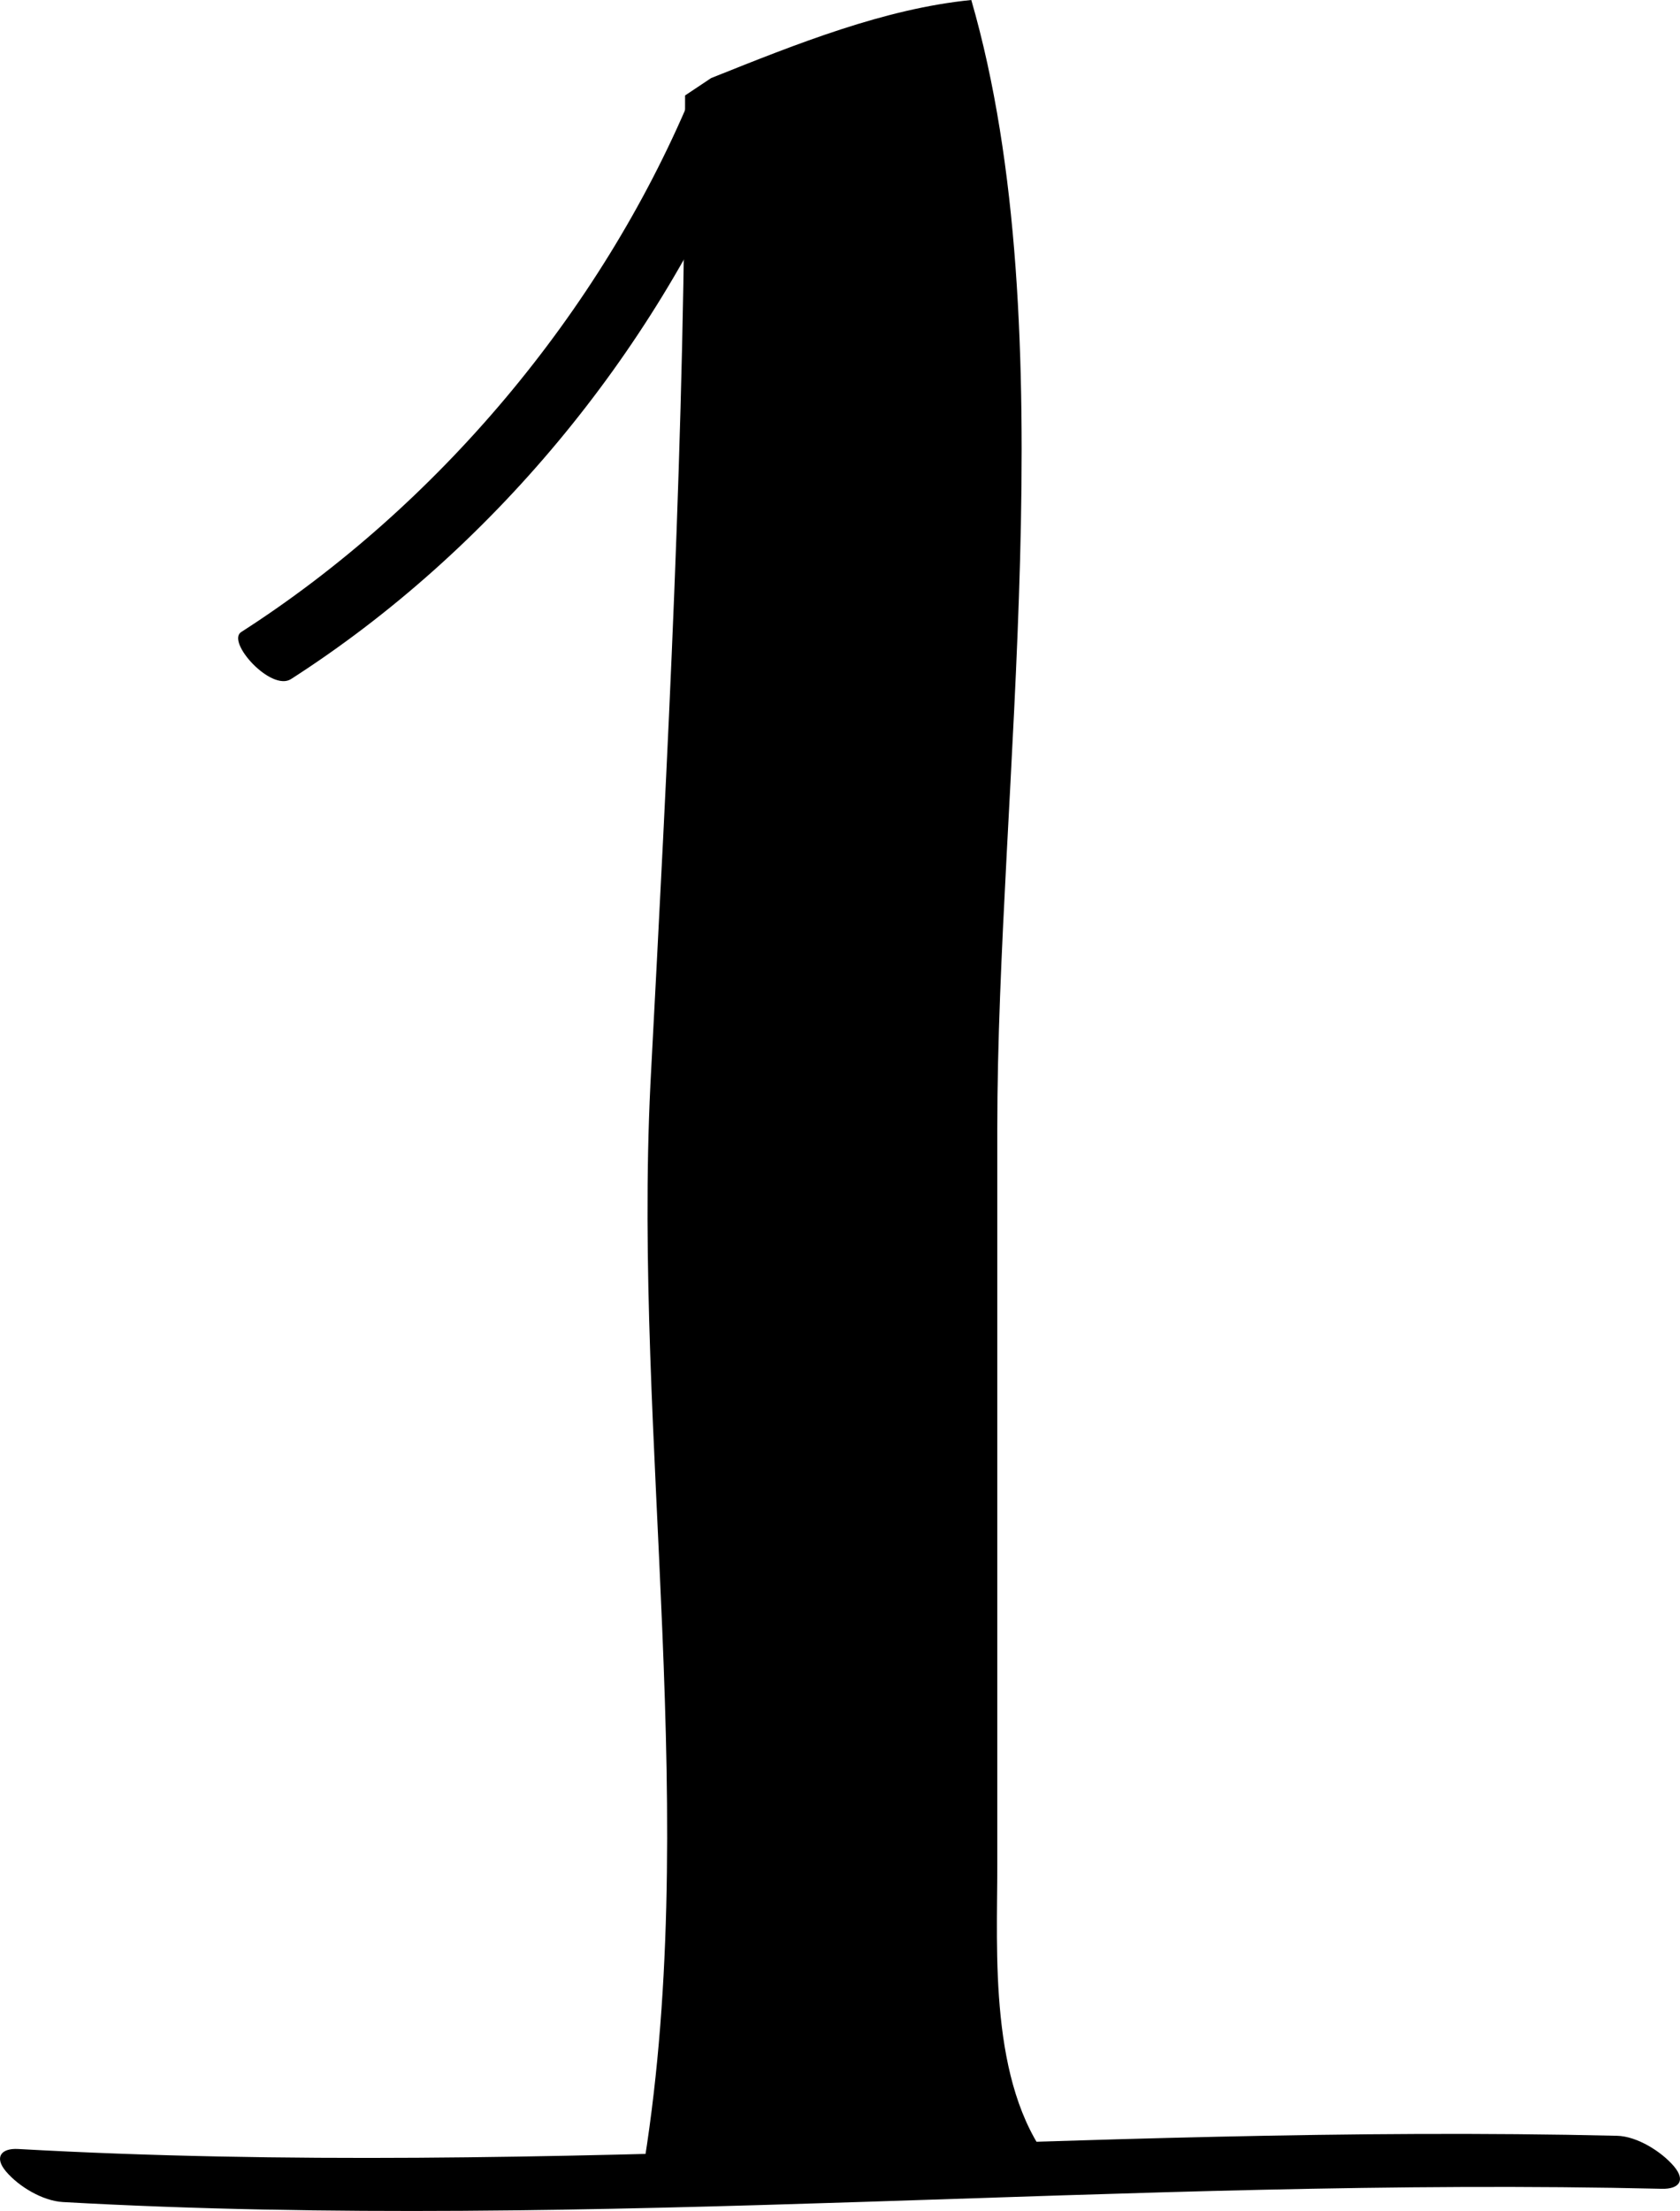
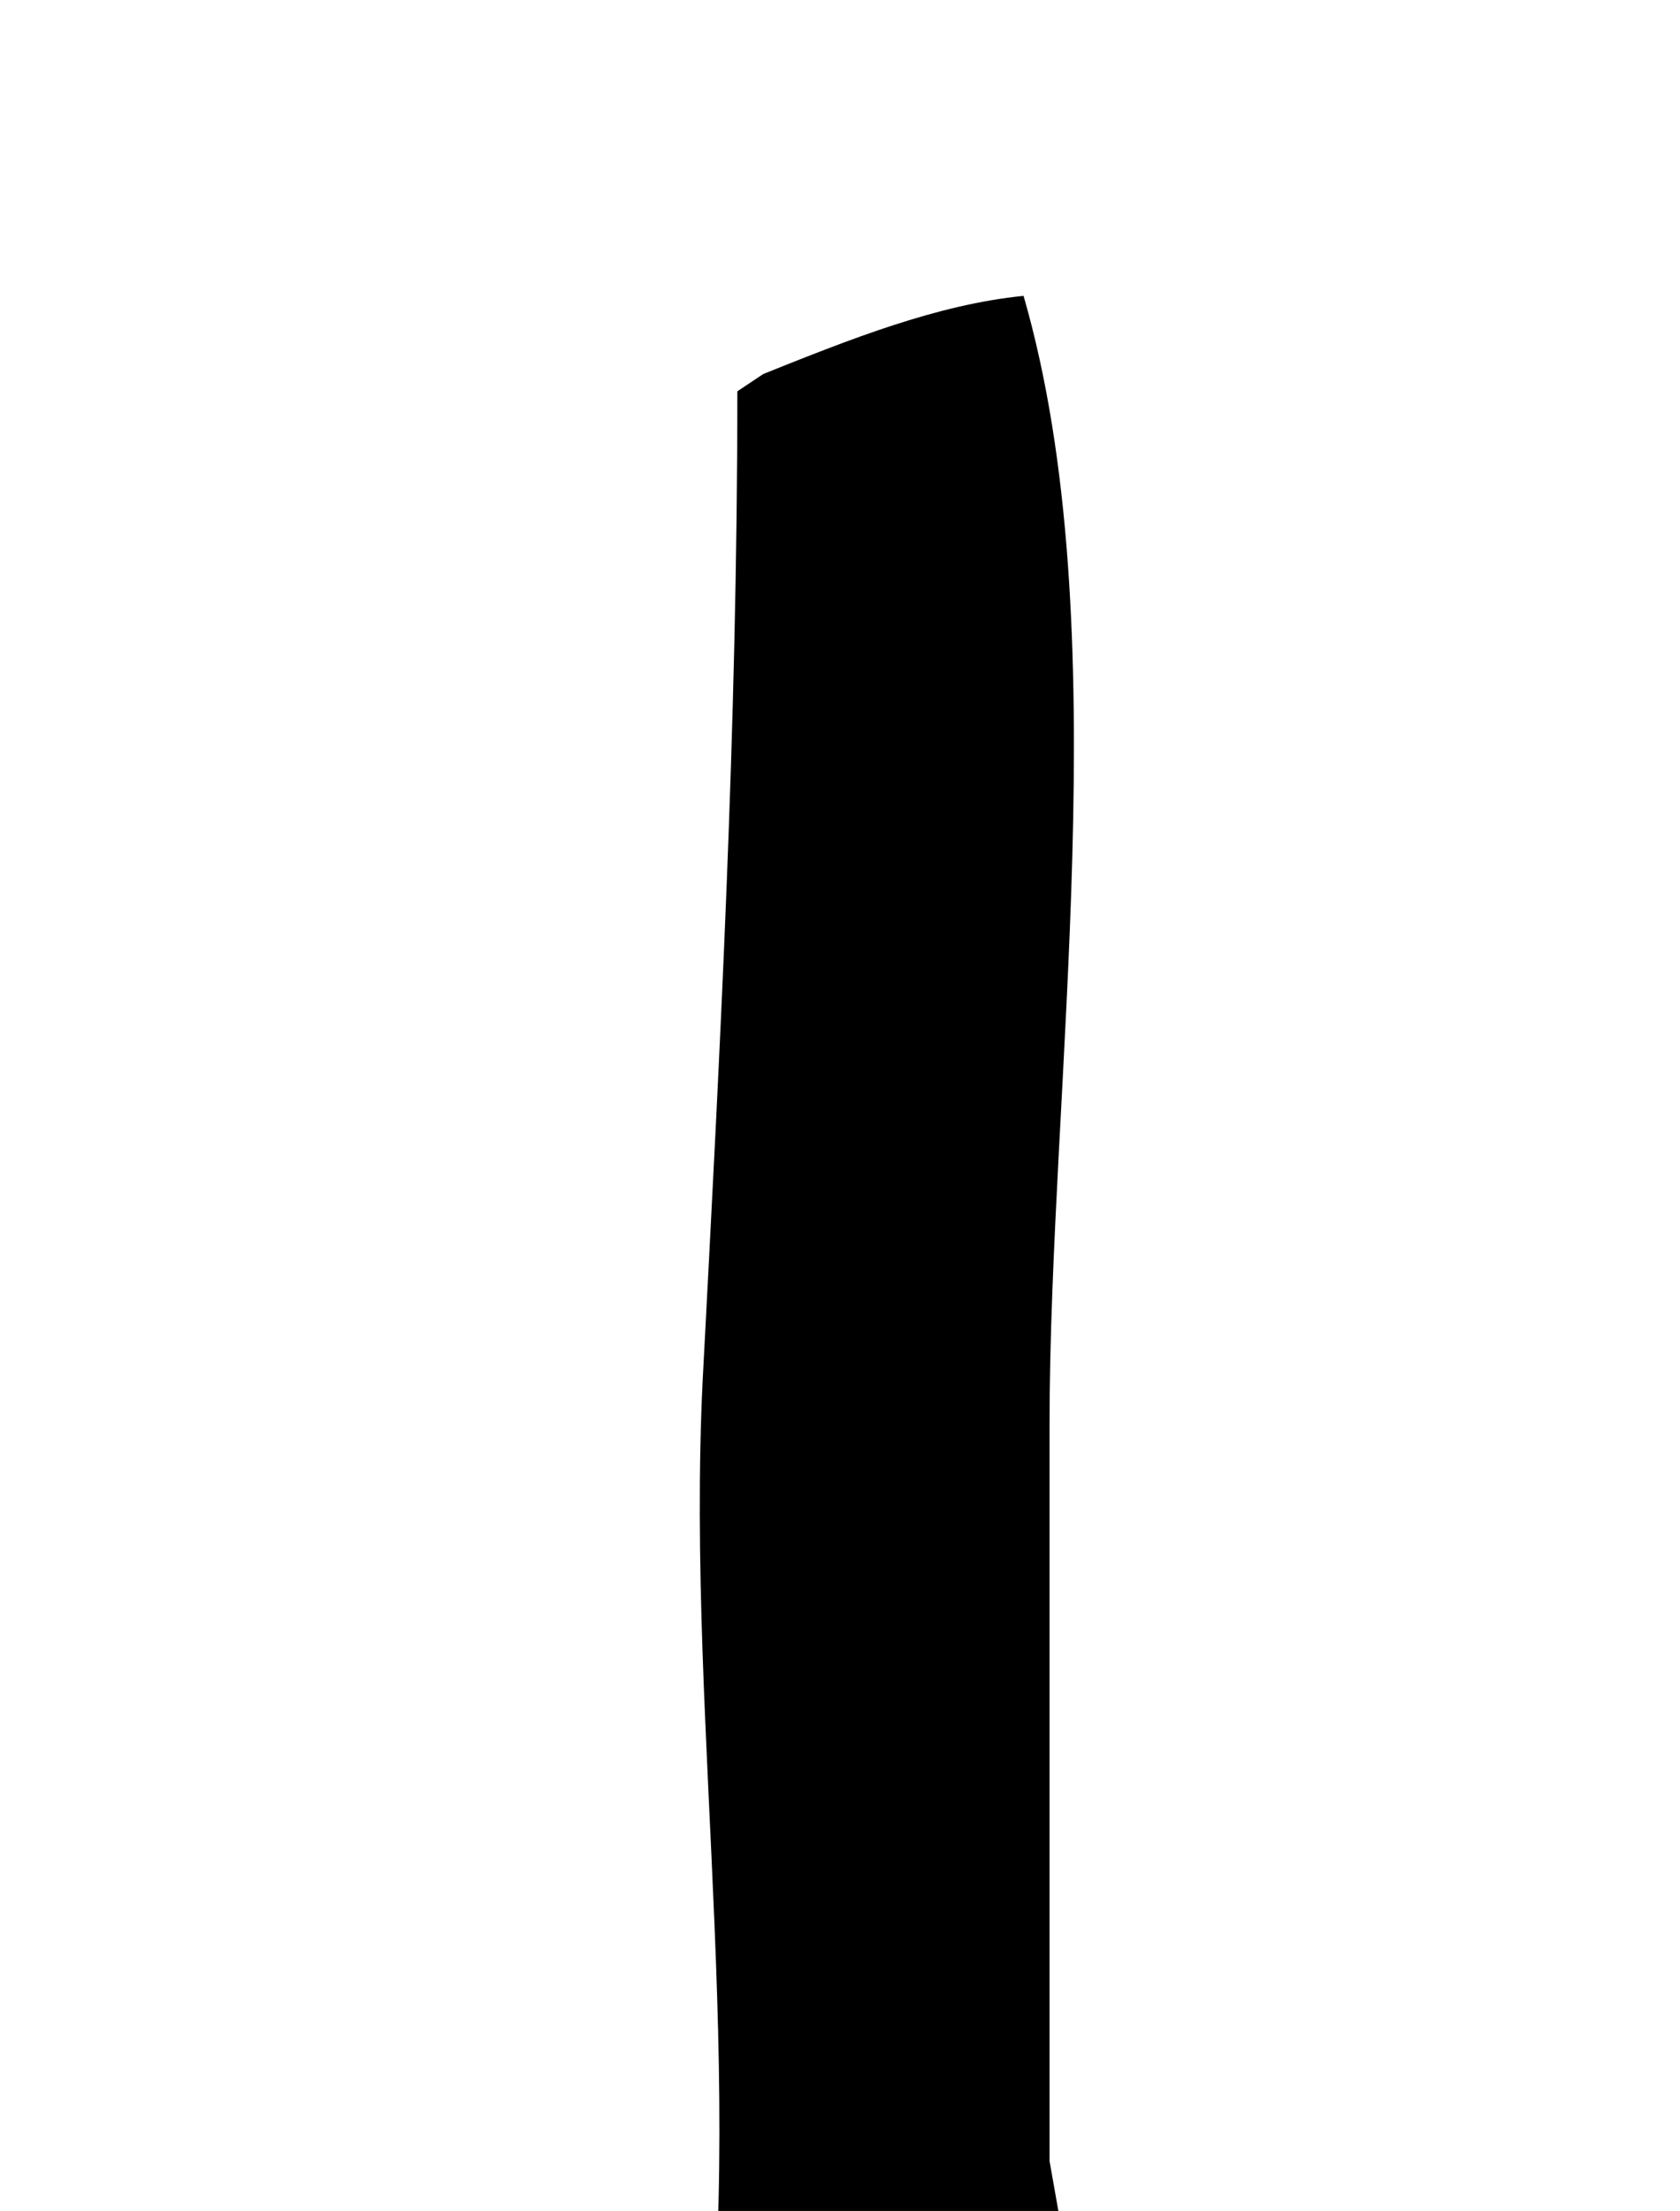
<svg xmlns="http://www.w3.org/2000/svg" fill="#000000" height="483.79pt" version="1.1" viewBox="0 0 367.74 483.79" width="367.74pt">
  <g fill="#000000" id="change1_1">
-     <path d="m13.762 481.84c116.69 6.53 233.31-5.64 350.02-2.9 3.64 0.09 5.32-1.73 2.64-4.91-2.74-3.24-8.09-6.59-12.46-6.69-116.69-2.75-233.36 9.42-350.01 2.89-3.716-0.21-5.263 1.82-2.645 4.91 2.812 3.32 8.027 6.45 12.457 6.7" fill="inherit" />
-     <path d="m151.1 21.43c-19.8 47.004-55.381 89.32-98.303 116.87-3.328 2.14 6.543 13.09 10.91 10.29 43.563-27.96 79.063-70.867 99.123-118.52 1.72-4.078-9.67-13.531-11.73-8.64" fill="inherit" />
-     <path d="m229.74 472.88c-13.29-17.09-11.44-45.76-11.44-64.74v-161.35c0-74.04 15.18-174.65-5.69-246.79-18.99 1.898-37.97 9.492-56.95 17.086l-5.7 3.797c0 74.039-3.8 144.28-7.59 216.41-3.8 77.83 11.39 161.36-1.9 239.19l89.27-3.6" fill="inherit" />
+     <path d="m229.74 472.88v-161.35c0-74.04 15.18-174.65-5.69-246.79-18.99 1.898-37.97 9.492-56.95 17.086l-5.7 3.797c0 74.039-3.8 144.28-7.59 216.41-3.8 77.83 11.39 161.36-1.9 239.19l89.27-3.6" fill="inherit" />
  </g>
</svg>